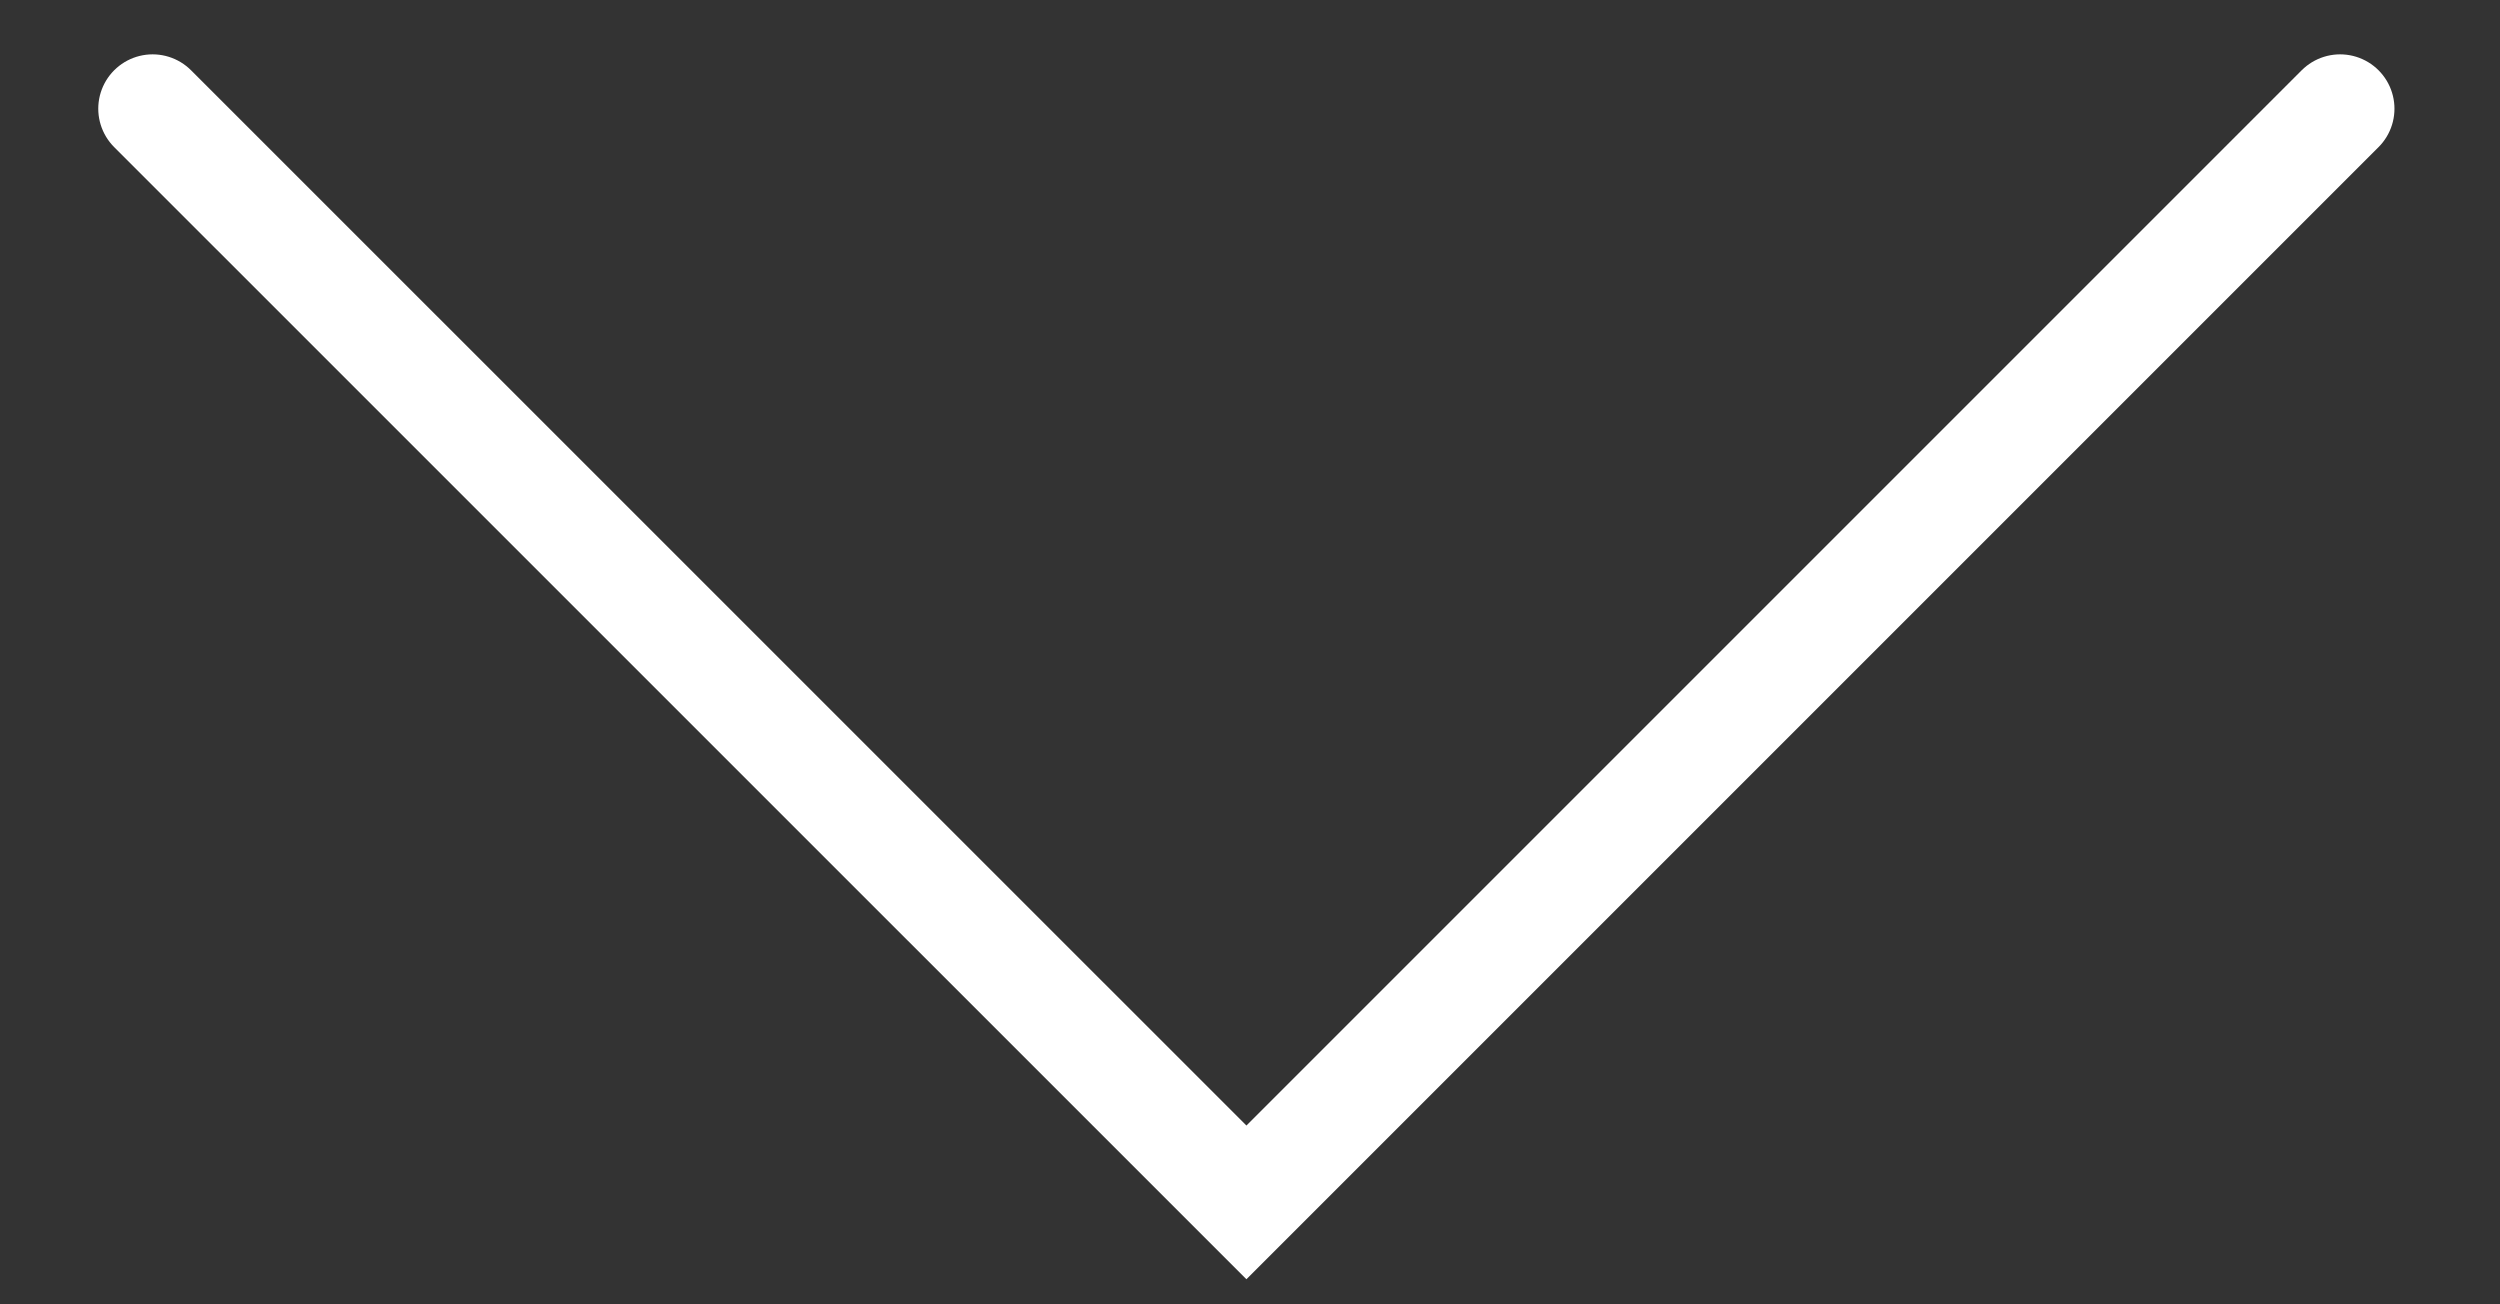
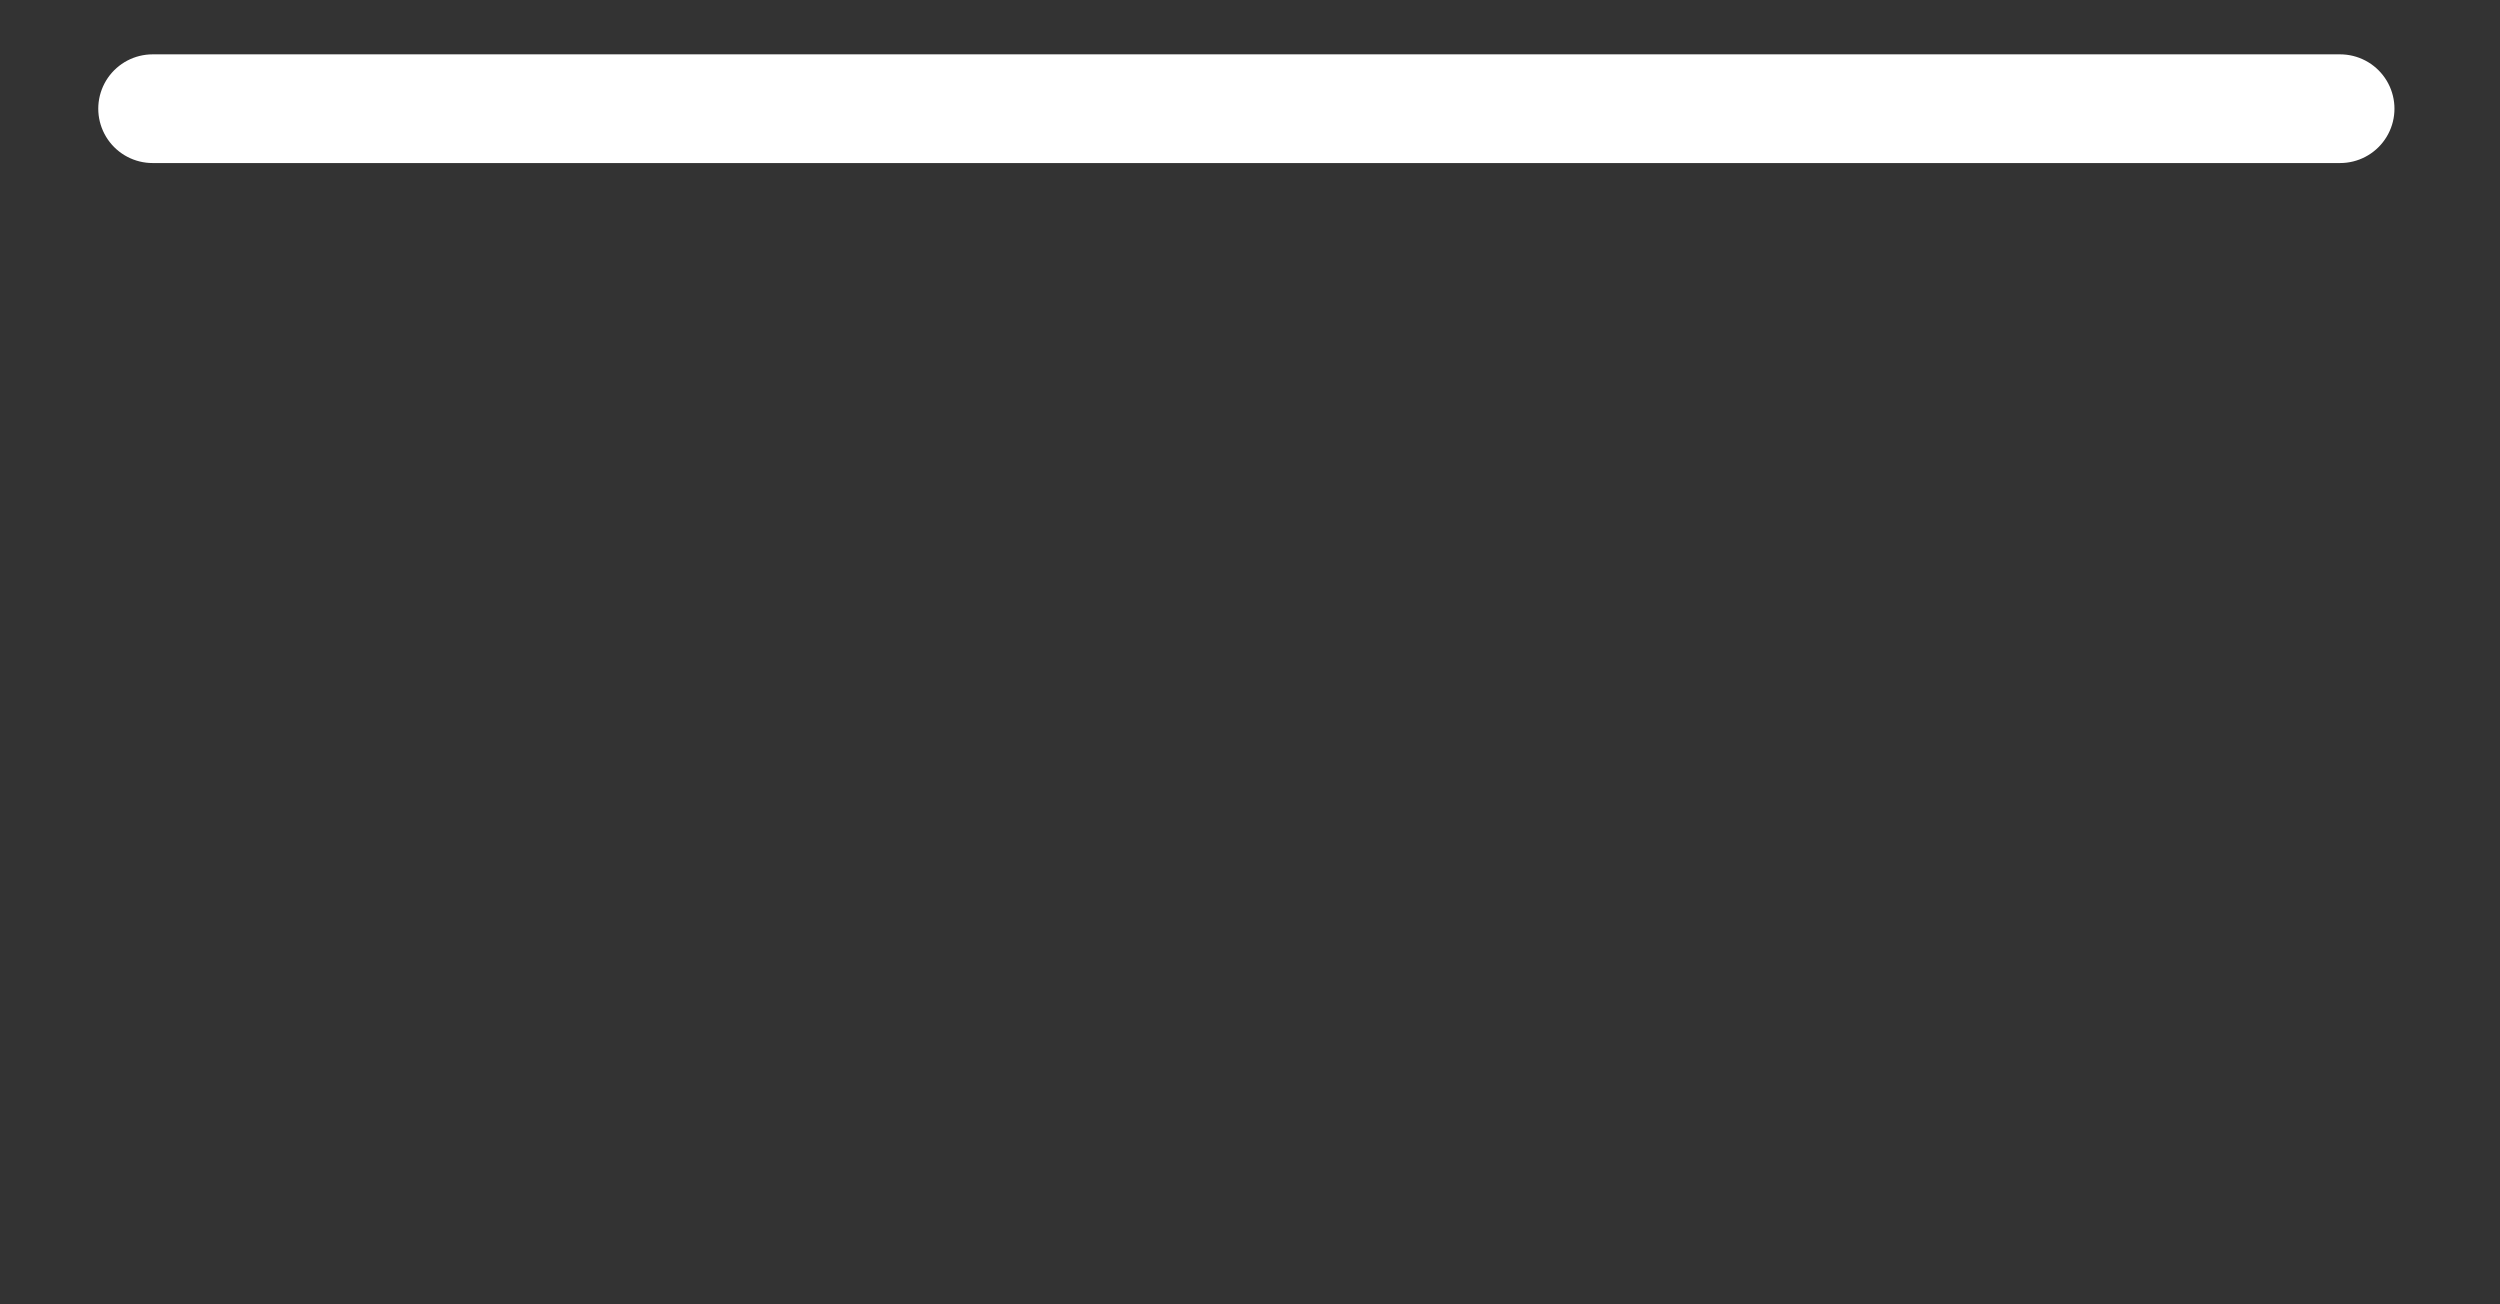
<svg xmlns="http://www.w3.org/2000/svg" width="23" height="12" viewBox="0 0 23 12" fill="none">
  <rect x="0" y="0" width="23" height="12" fill="#333333" stroke="none" />
-   <path d="M21.529 1L11.467 11.062L1.404 1" stroke="white" stroke-linecap="round" />
+   <path d="M21.529 1L1.404 1" stroke="white" stroke-linecap="round" />
</svg>